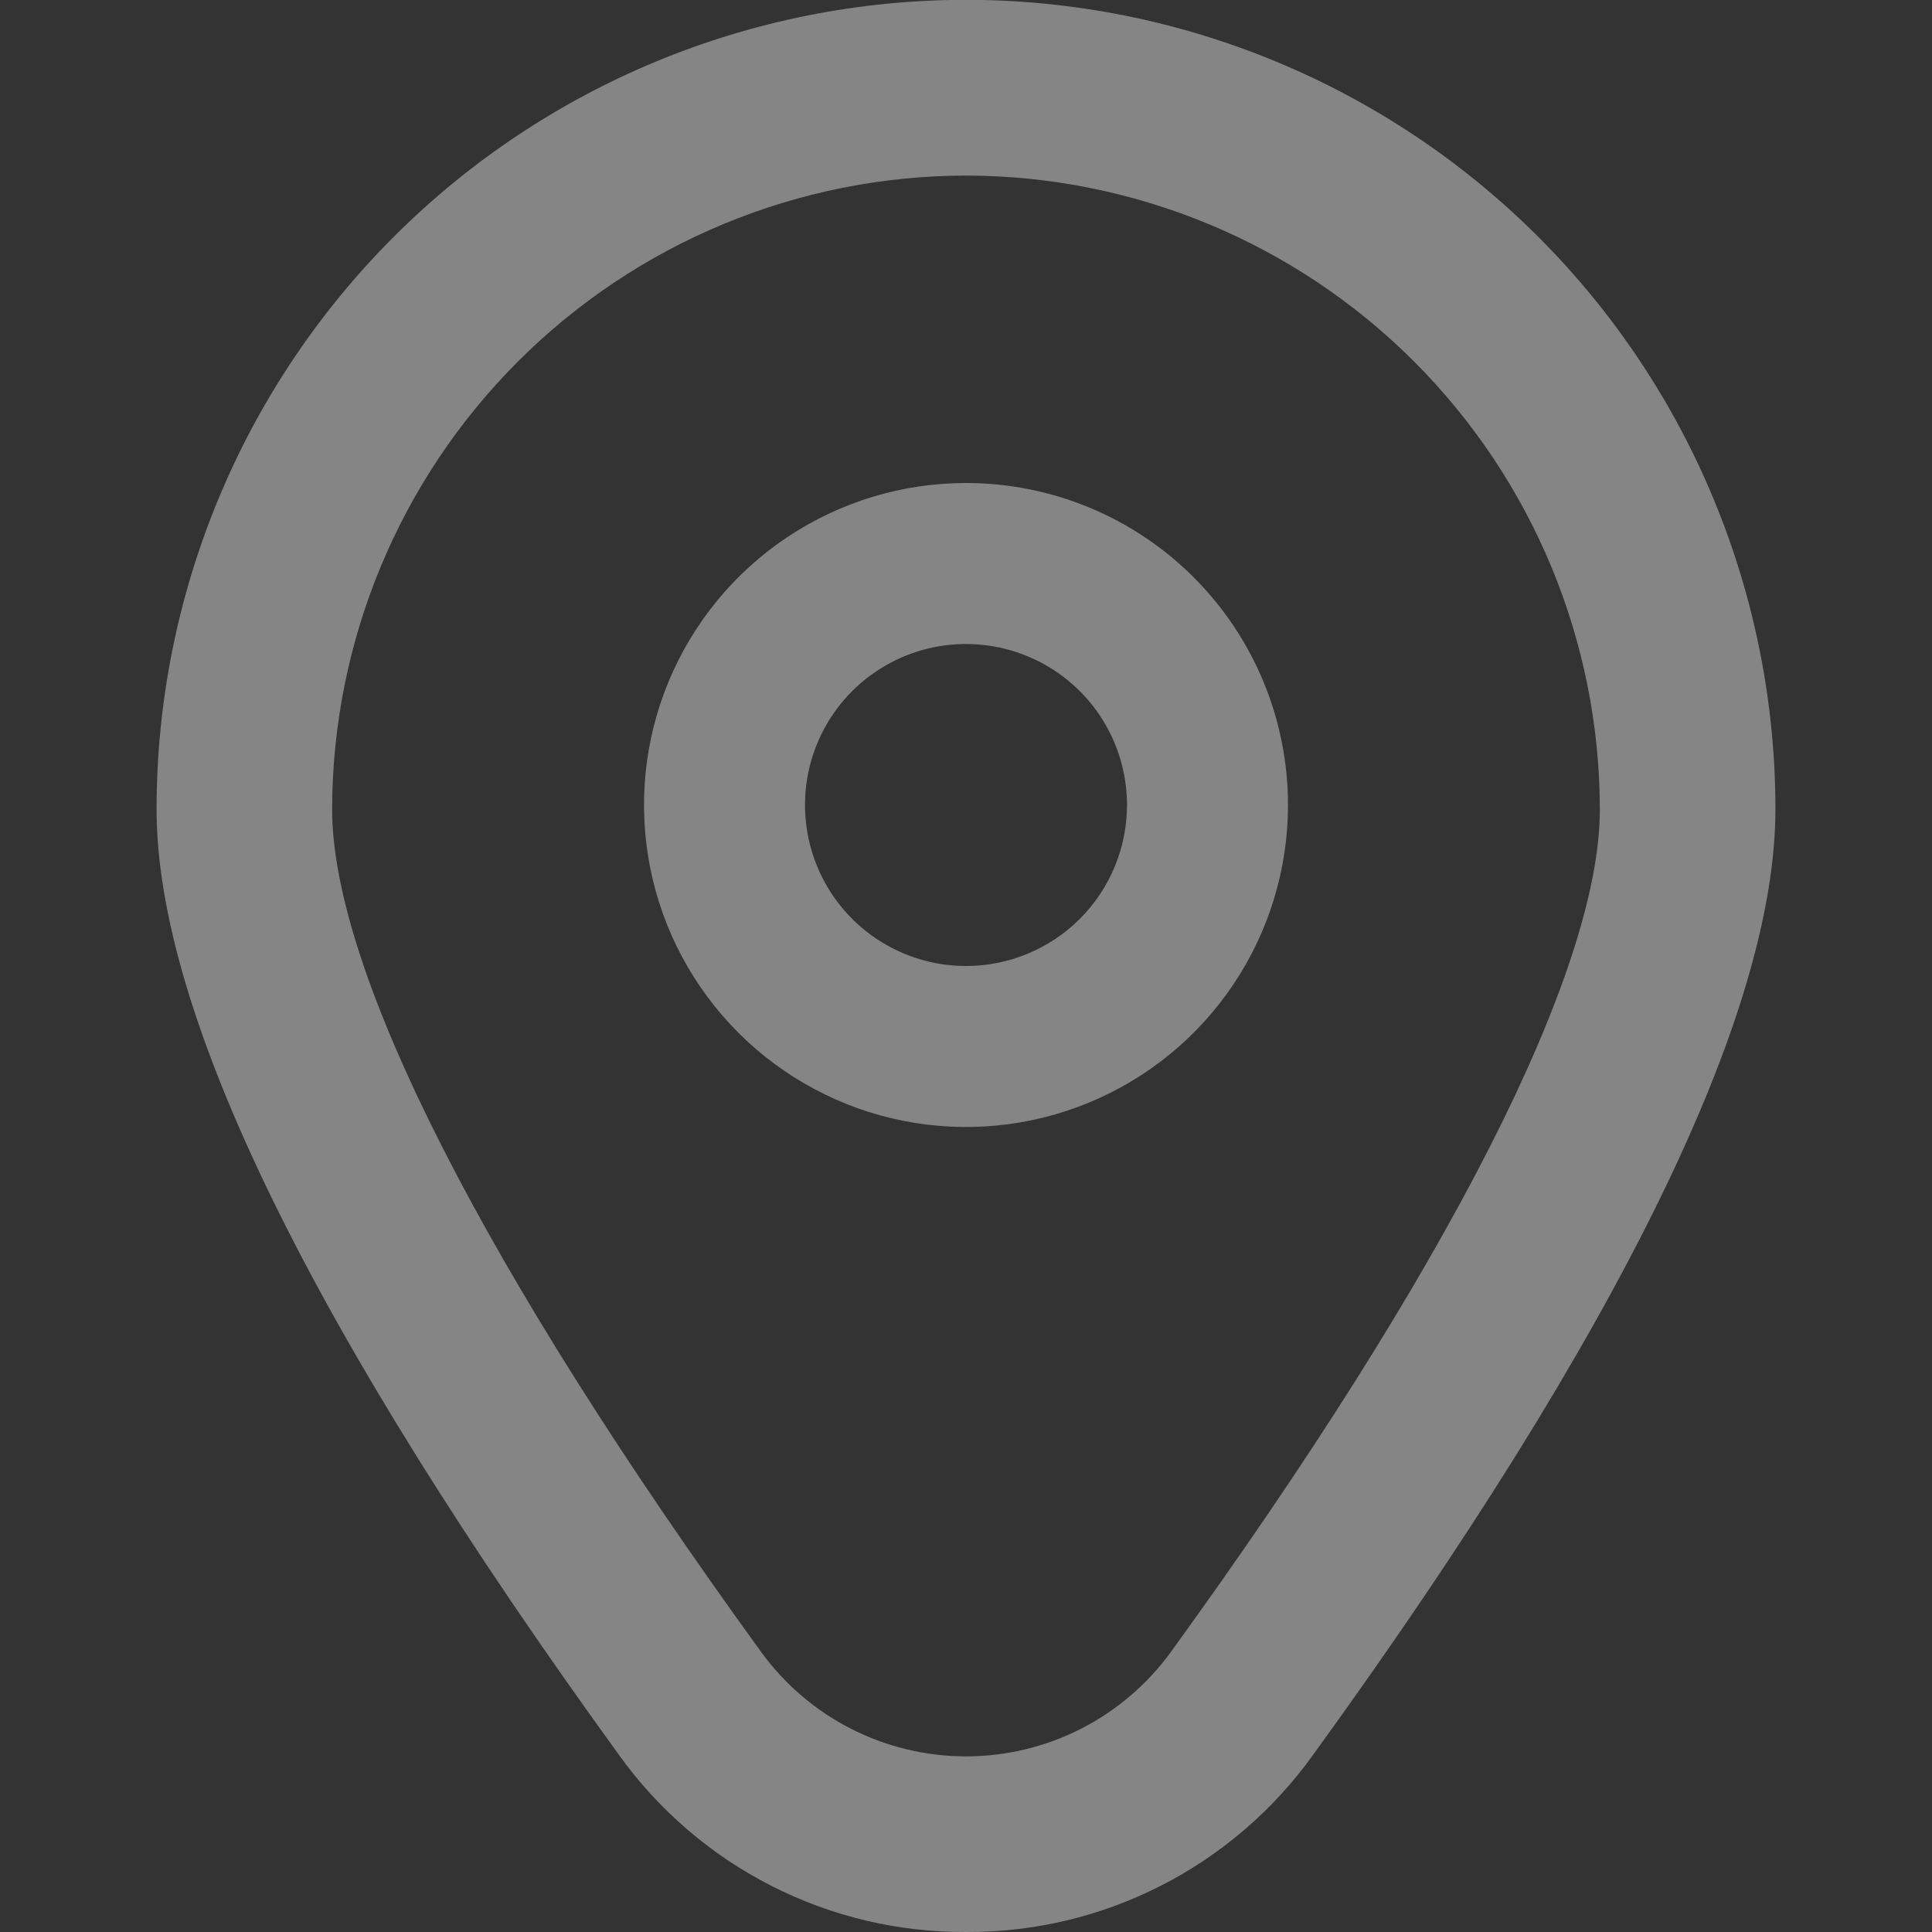
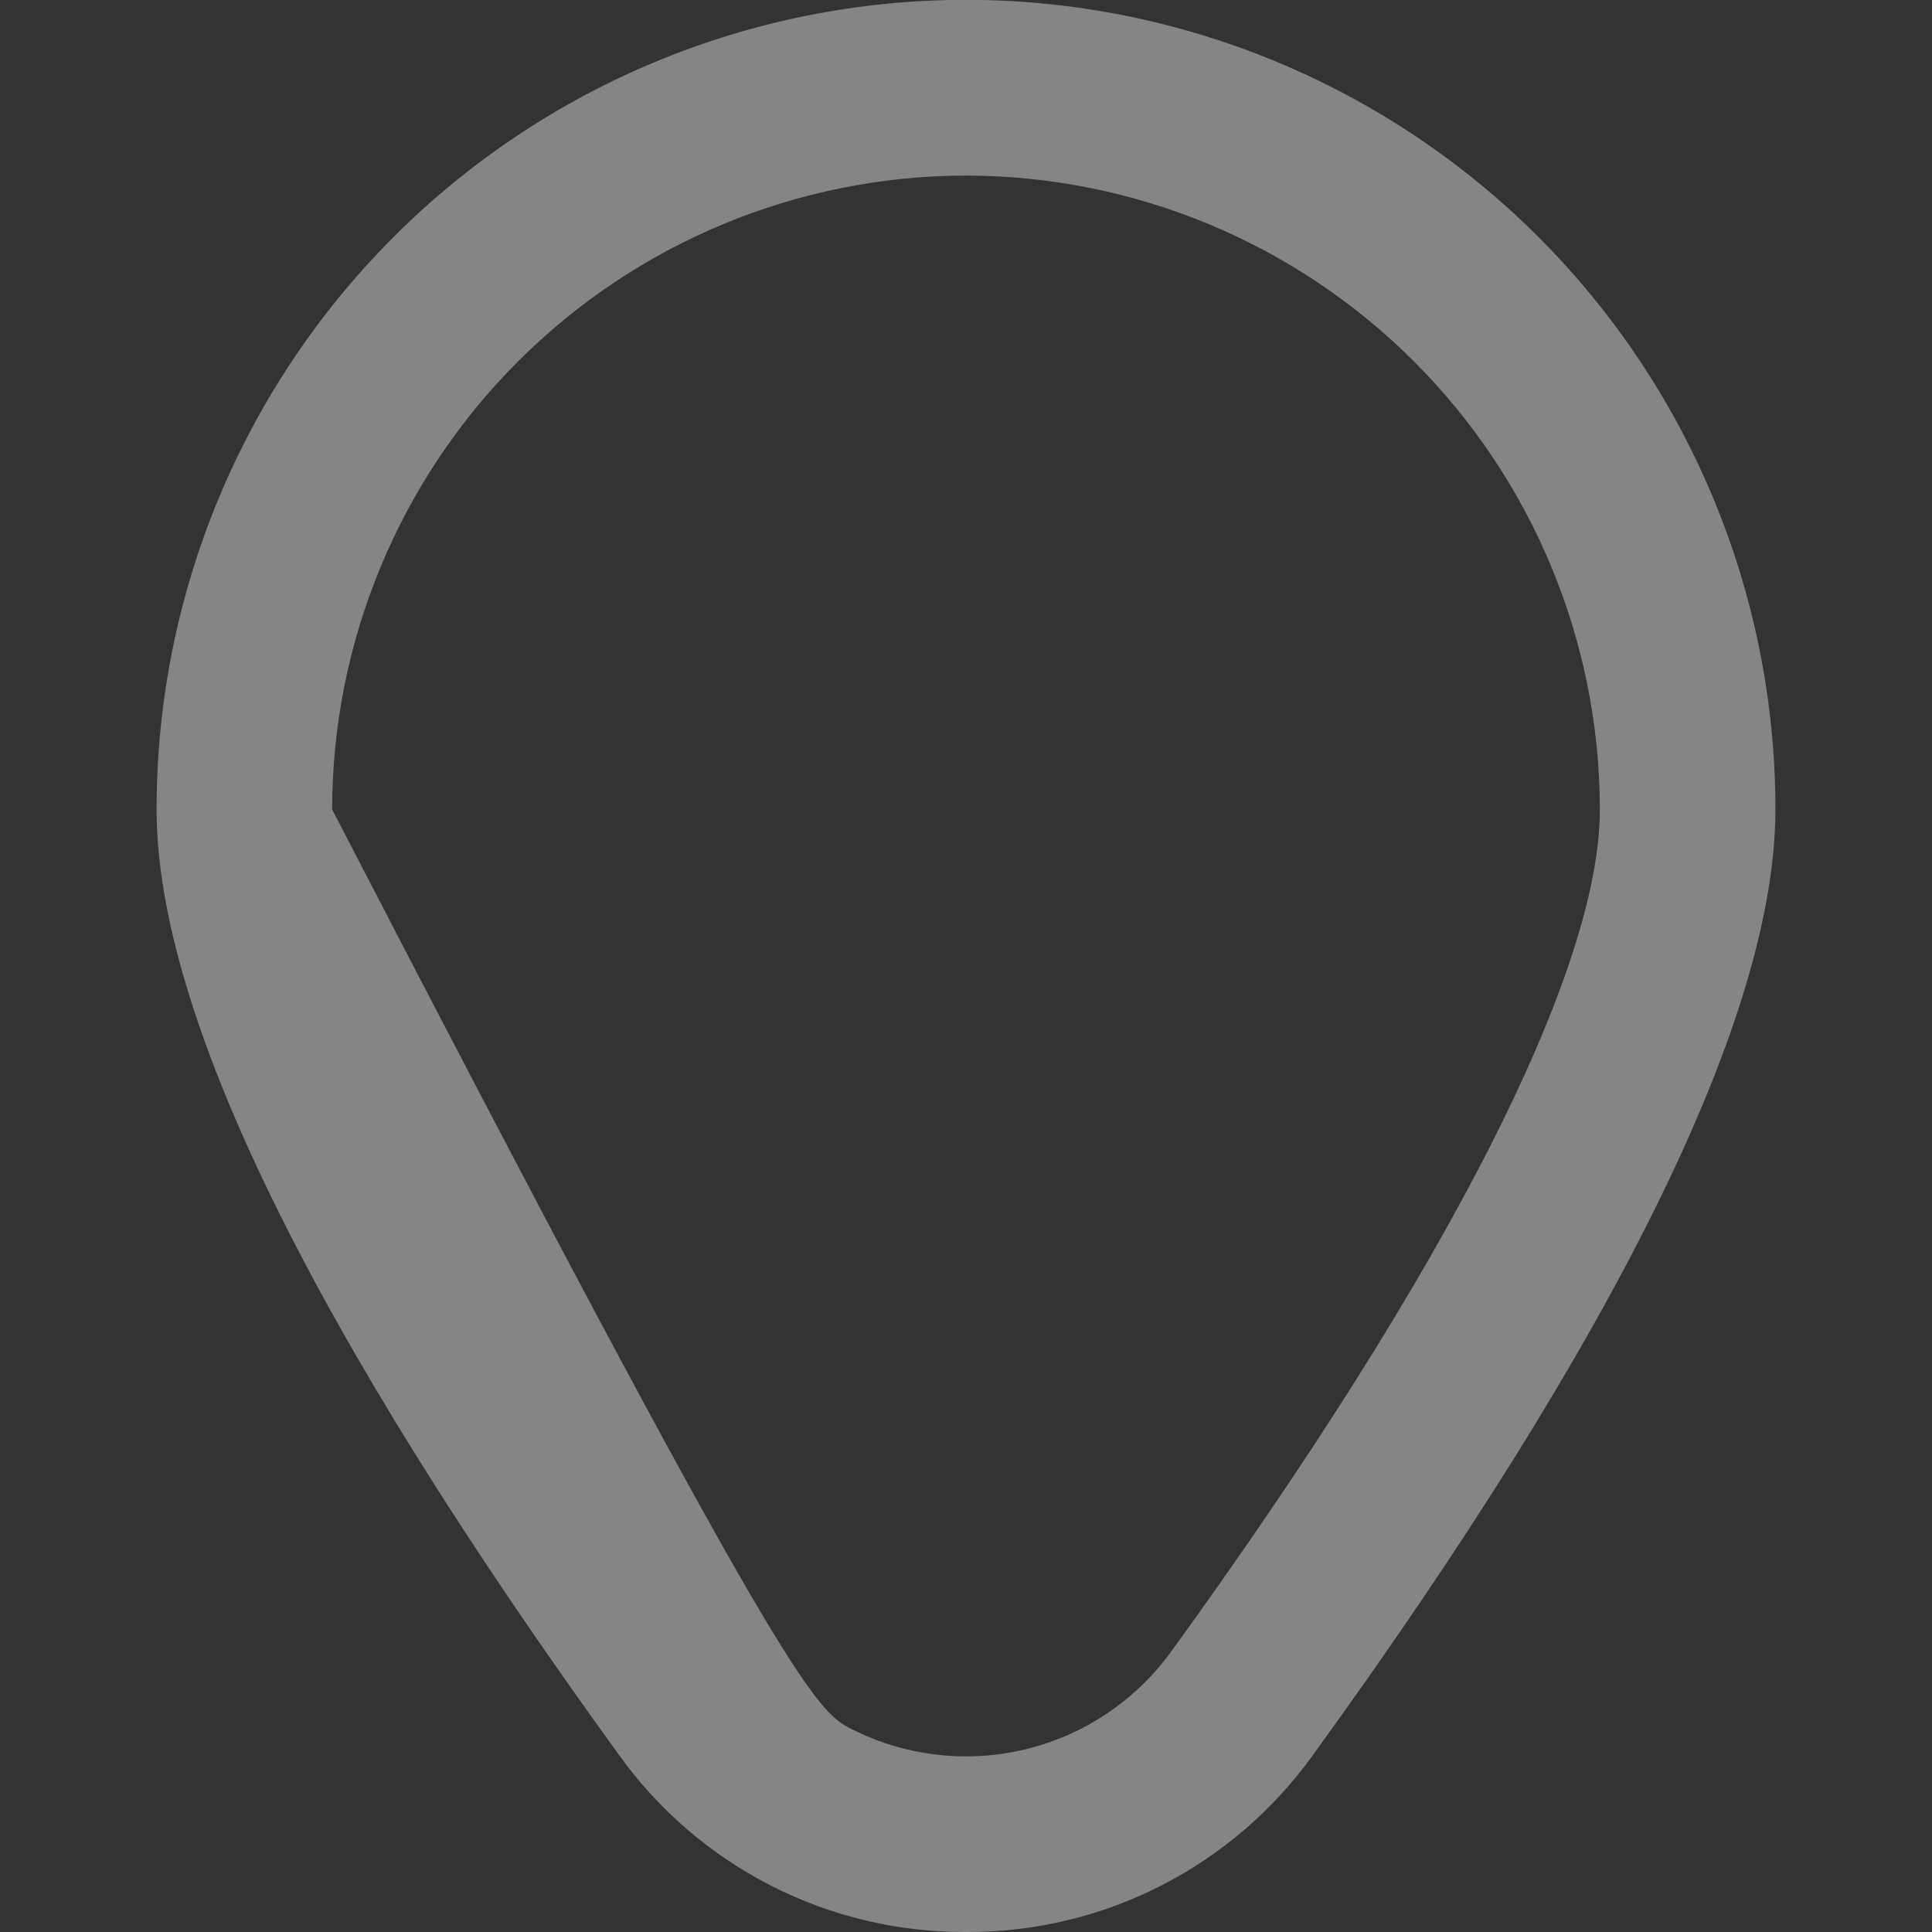
<svg xmlns="http://www.w3.org/2000/svg" width="72" height="72" viewBox="0 0 72 72" fill="none">
  <rect x="0" y="0" width="72" height="72" fill="#333333" stroke="none" />
  <g clip-path="url(#clip0_184_794)">
-     <path d="M36 18C33.627 18 31.307 18.704 29.333 20.022C27.36 21.341 25.822 23.215 24.913 25.408C24.005 27.601 23.768 30.013 24.231 32.341C24.694 34.669 25.837 36.807 27.515 38.485C29.193 40.163 31.331 41.306 33.659 41.769C35.987 42.232 38.4 41.995 40.592 41.087C42.785 40.178 44.659 38.64 45.978 36.667C47.296 34.694 48 32.373 48 30C48 26.817 46.736 23.765 44.485 21.515C42.235 19.264 39.183 18 36 18ZM36 36C34.813 36 33.653 35.648 32.667 34.989C31.68 34.33 30.911 33.392 30.457 32.296C30.003 31.2 29.884 29.993 30.115 28.829C30.347 27.666 30.918 26.596 31.757 25.757C32.596 24.918 33.666 24.347 34.83 24.115C35.993 23.884 37.2 24.003 38.296 24.457C39.392 24.911 40.33 25.68 40.989 26.667C41.648 27.653 42 28.813 42 30C42 31.591 41.368 33.117 40.243 34.243C39.117 35.368 37.591 36 36 36Z" fill="white" fill-opacity="0.4" />
-     <path d="M36 72C33.474 72.013 30.981 71.421 28.731 70.272C26.481 69.124 24.539 67.453 23.067 65.4C11.634 49.629 5.835 37.773 5.835 30.159C5.835 22.159 9.013 14.486 14.67 8.829C20.327 3.172 28 -0.006 36 -0.006C44 -0.006 51.673 3.172 57.33 8.829C62.987 14.486 66.165 22.159 66.165 30.159C66.165 37.773 60.366 49.629 48.933 65.4C47.461 67.453 45.519 69.124 43.269 70.272C41.019 71.421 38.526 72.013 36 72ZM36 6.543C29.737 6.55 23.733 9.041 19.305 13.47C14.876 17.898 12.385 23.902 12.378 30.165C12.378 36.195 18.057 47.346 28.365 61.563C29.24 62.768 30.388 63.749 31.715 64.426C33.042 65.102 34.511 65.455 36 65.455C37.489 65.455 38.958 65.102 40.285 64.426C41.612 63.749 42.76 62.768 43.635 61.563C53.943 47.346 59.622 36.195 59.622 30.165C59.615 23.902 57.124 17.898 52.695 13.47C48.267 9.041 42.263 6.55 36 6.543Z" fill="white" fill-opacity="0.4" />
+     <path d="M36 72C33.474 72.013 30.981 71.421 28.731 70.272C26.481 69.124 24.539 67.453 23.067 65.4C11.634 49.629 5.835 37.773 5.835 30.159C5.835 22.159 9.013 14.486 14.67 8.829C20.327 3.172 28 -0.006 36 -0.006C44 -0.006 51.673 3.172 57.33 8.829C62.987 14.486 66.165 22.159 66.165 30.159C66.165 37.773 60.366 49.629 48.933 65.4C47.461 67.453 45.519 69.124 43.269 70.272C41.019 71.421 38.526 72.013 36 72ZM36 6.543C29.737 6.55 23.733 9.041 19.305 13.47C14.876 17.898 12.385 23.902 12.378 30.165C29.24 62.768 30.388 63.749 31.715 64.426C33.042 65.102 34.511 65.455 36 65.455C37.489 65.455 38.958 65.102 40.285 64.426C41.612 63.749 42.76 62.768 43.635 61.563C53.943 47.346 59.622 36.195 59.622 30.165C59.615 23.902 57.124 17.898 52.695 13.47C48.267 9.041 42.263 6.55 36 6.543Z" fill="white" fill-opacity="0.4" />
  </g>
  <defs>
    <clipPath id="clip0_184_794">
      <rect width="18" height="18" fill="white" transform="scale(4)" />
    </clipPath>
  </defs>
</svg>